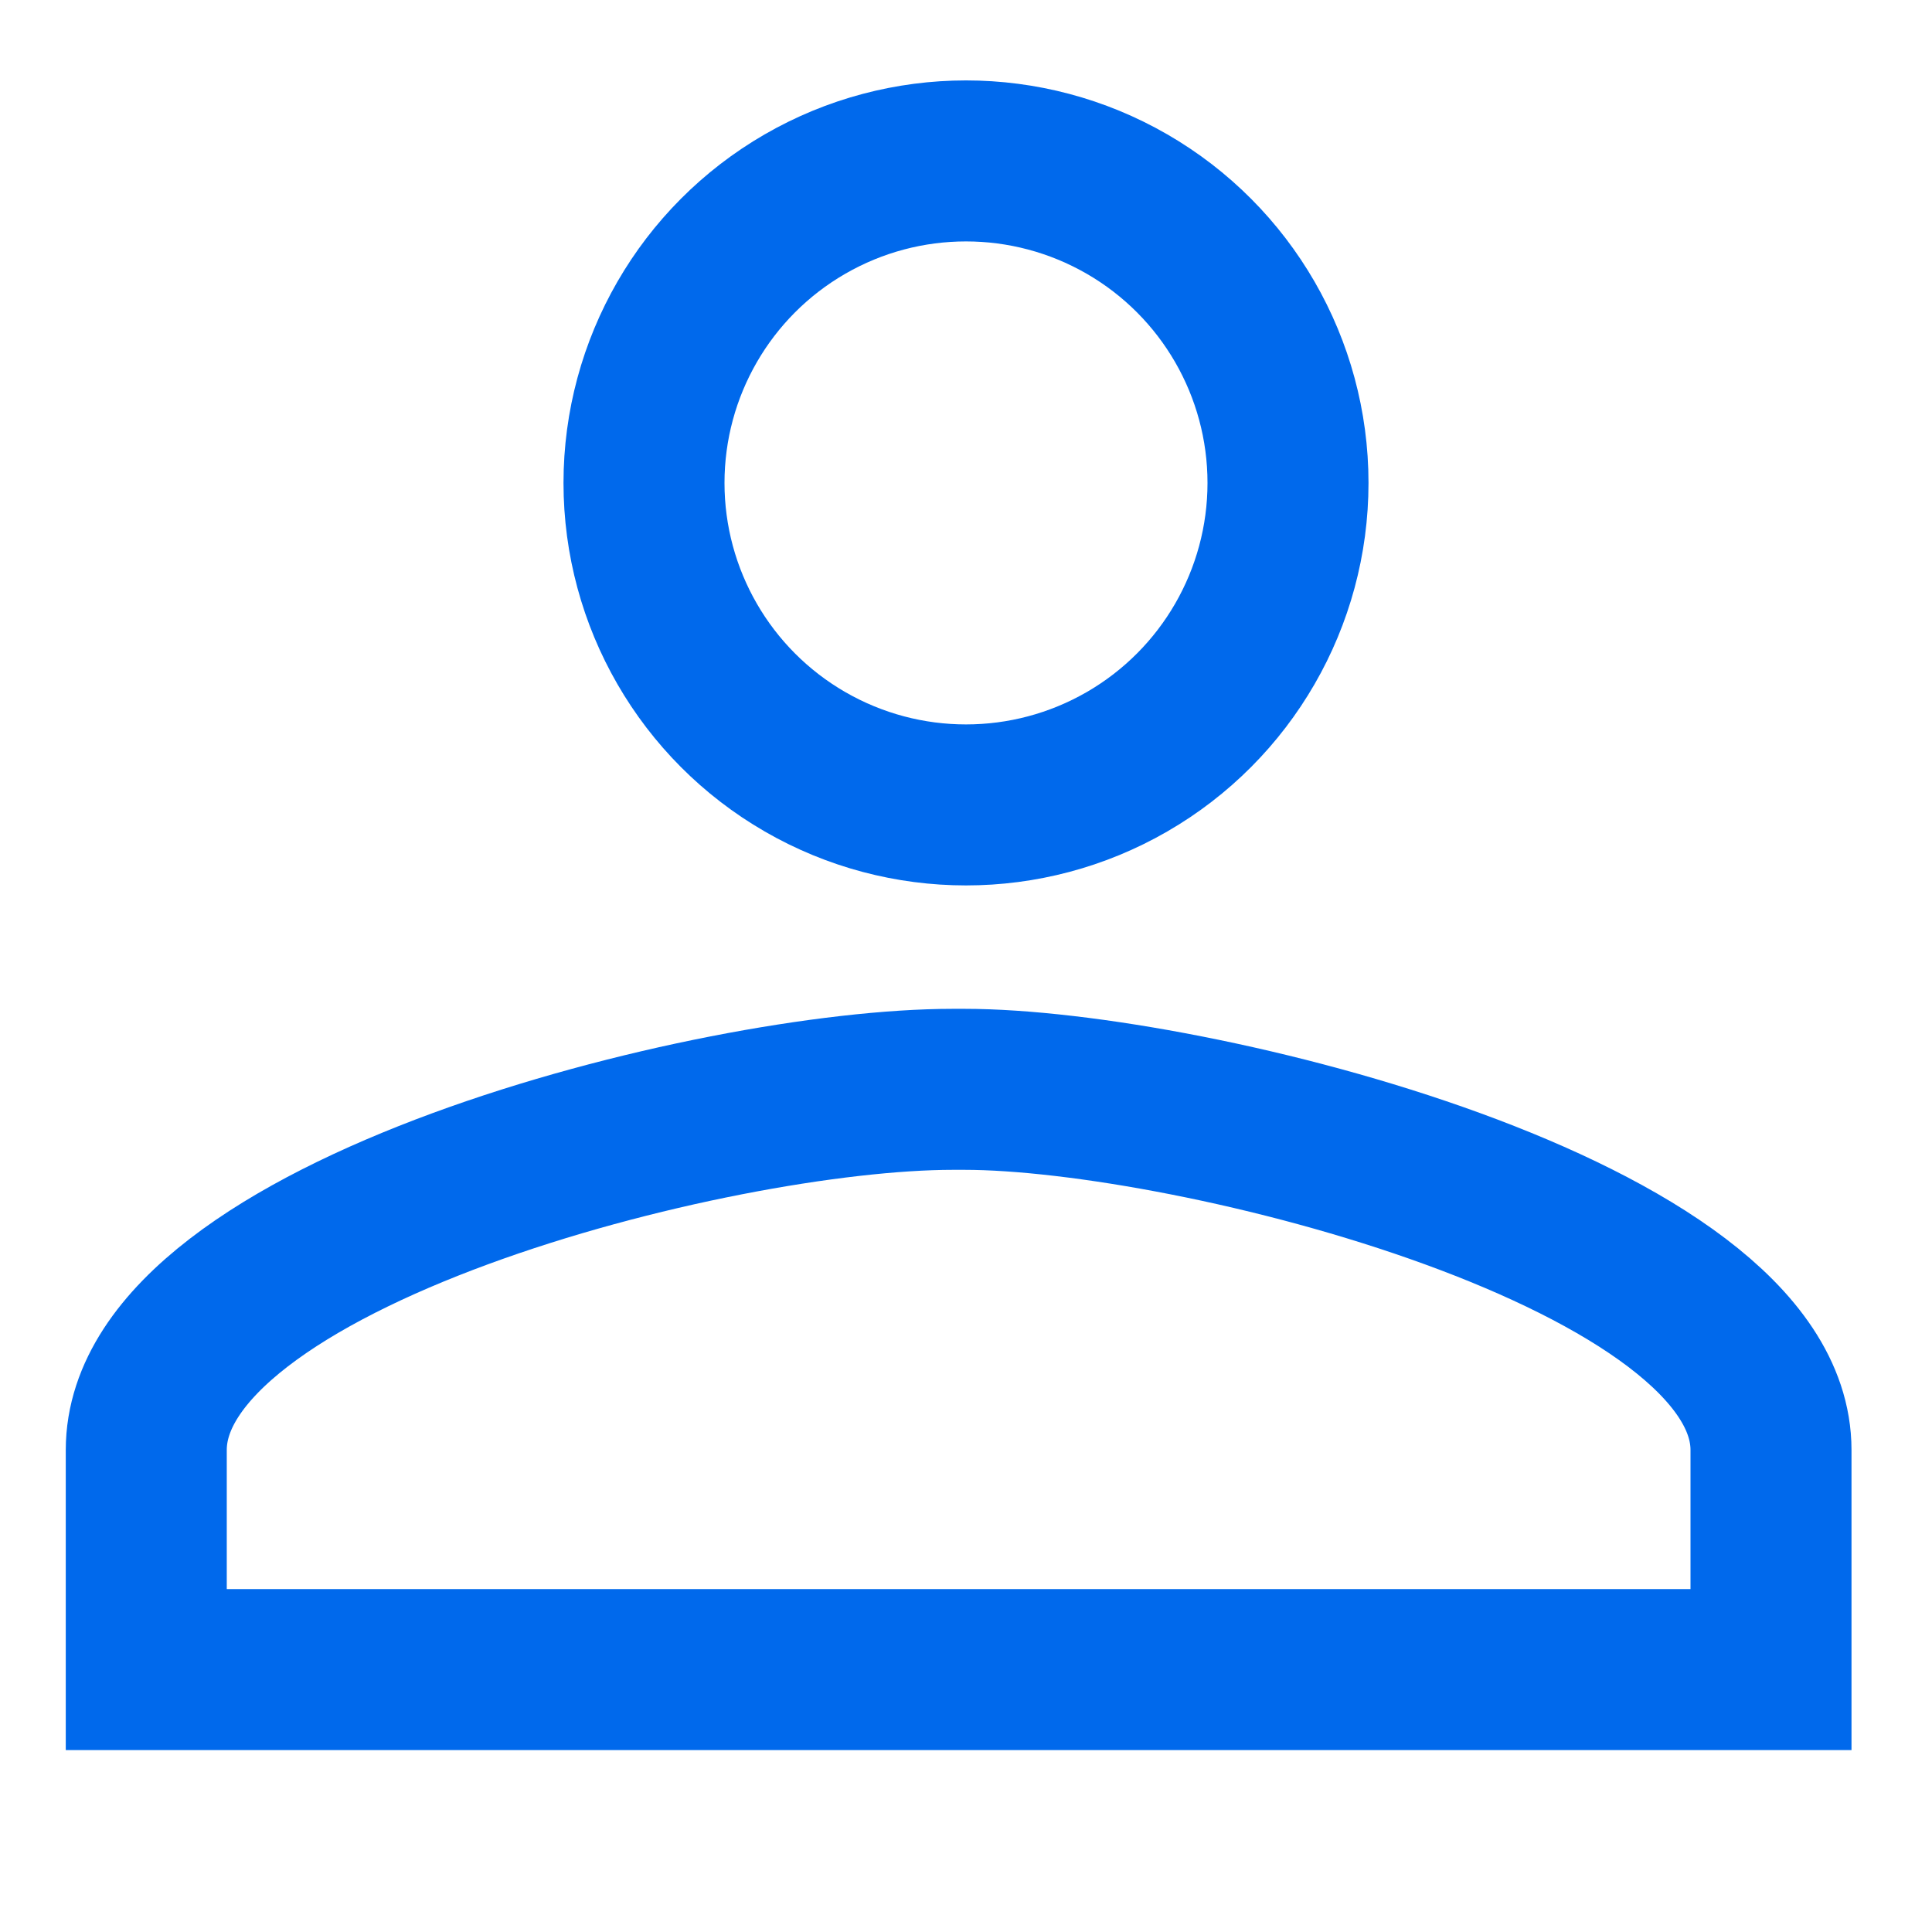
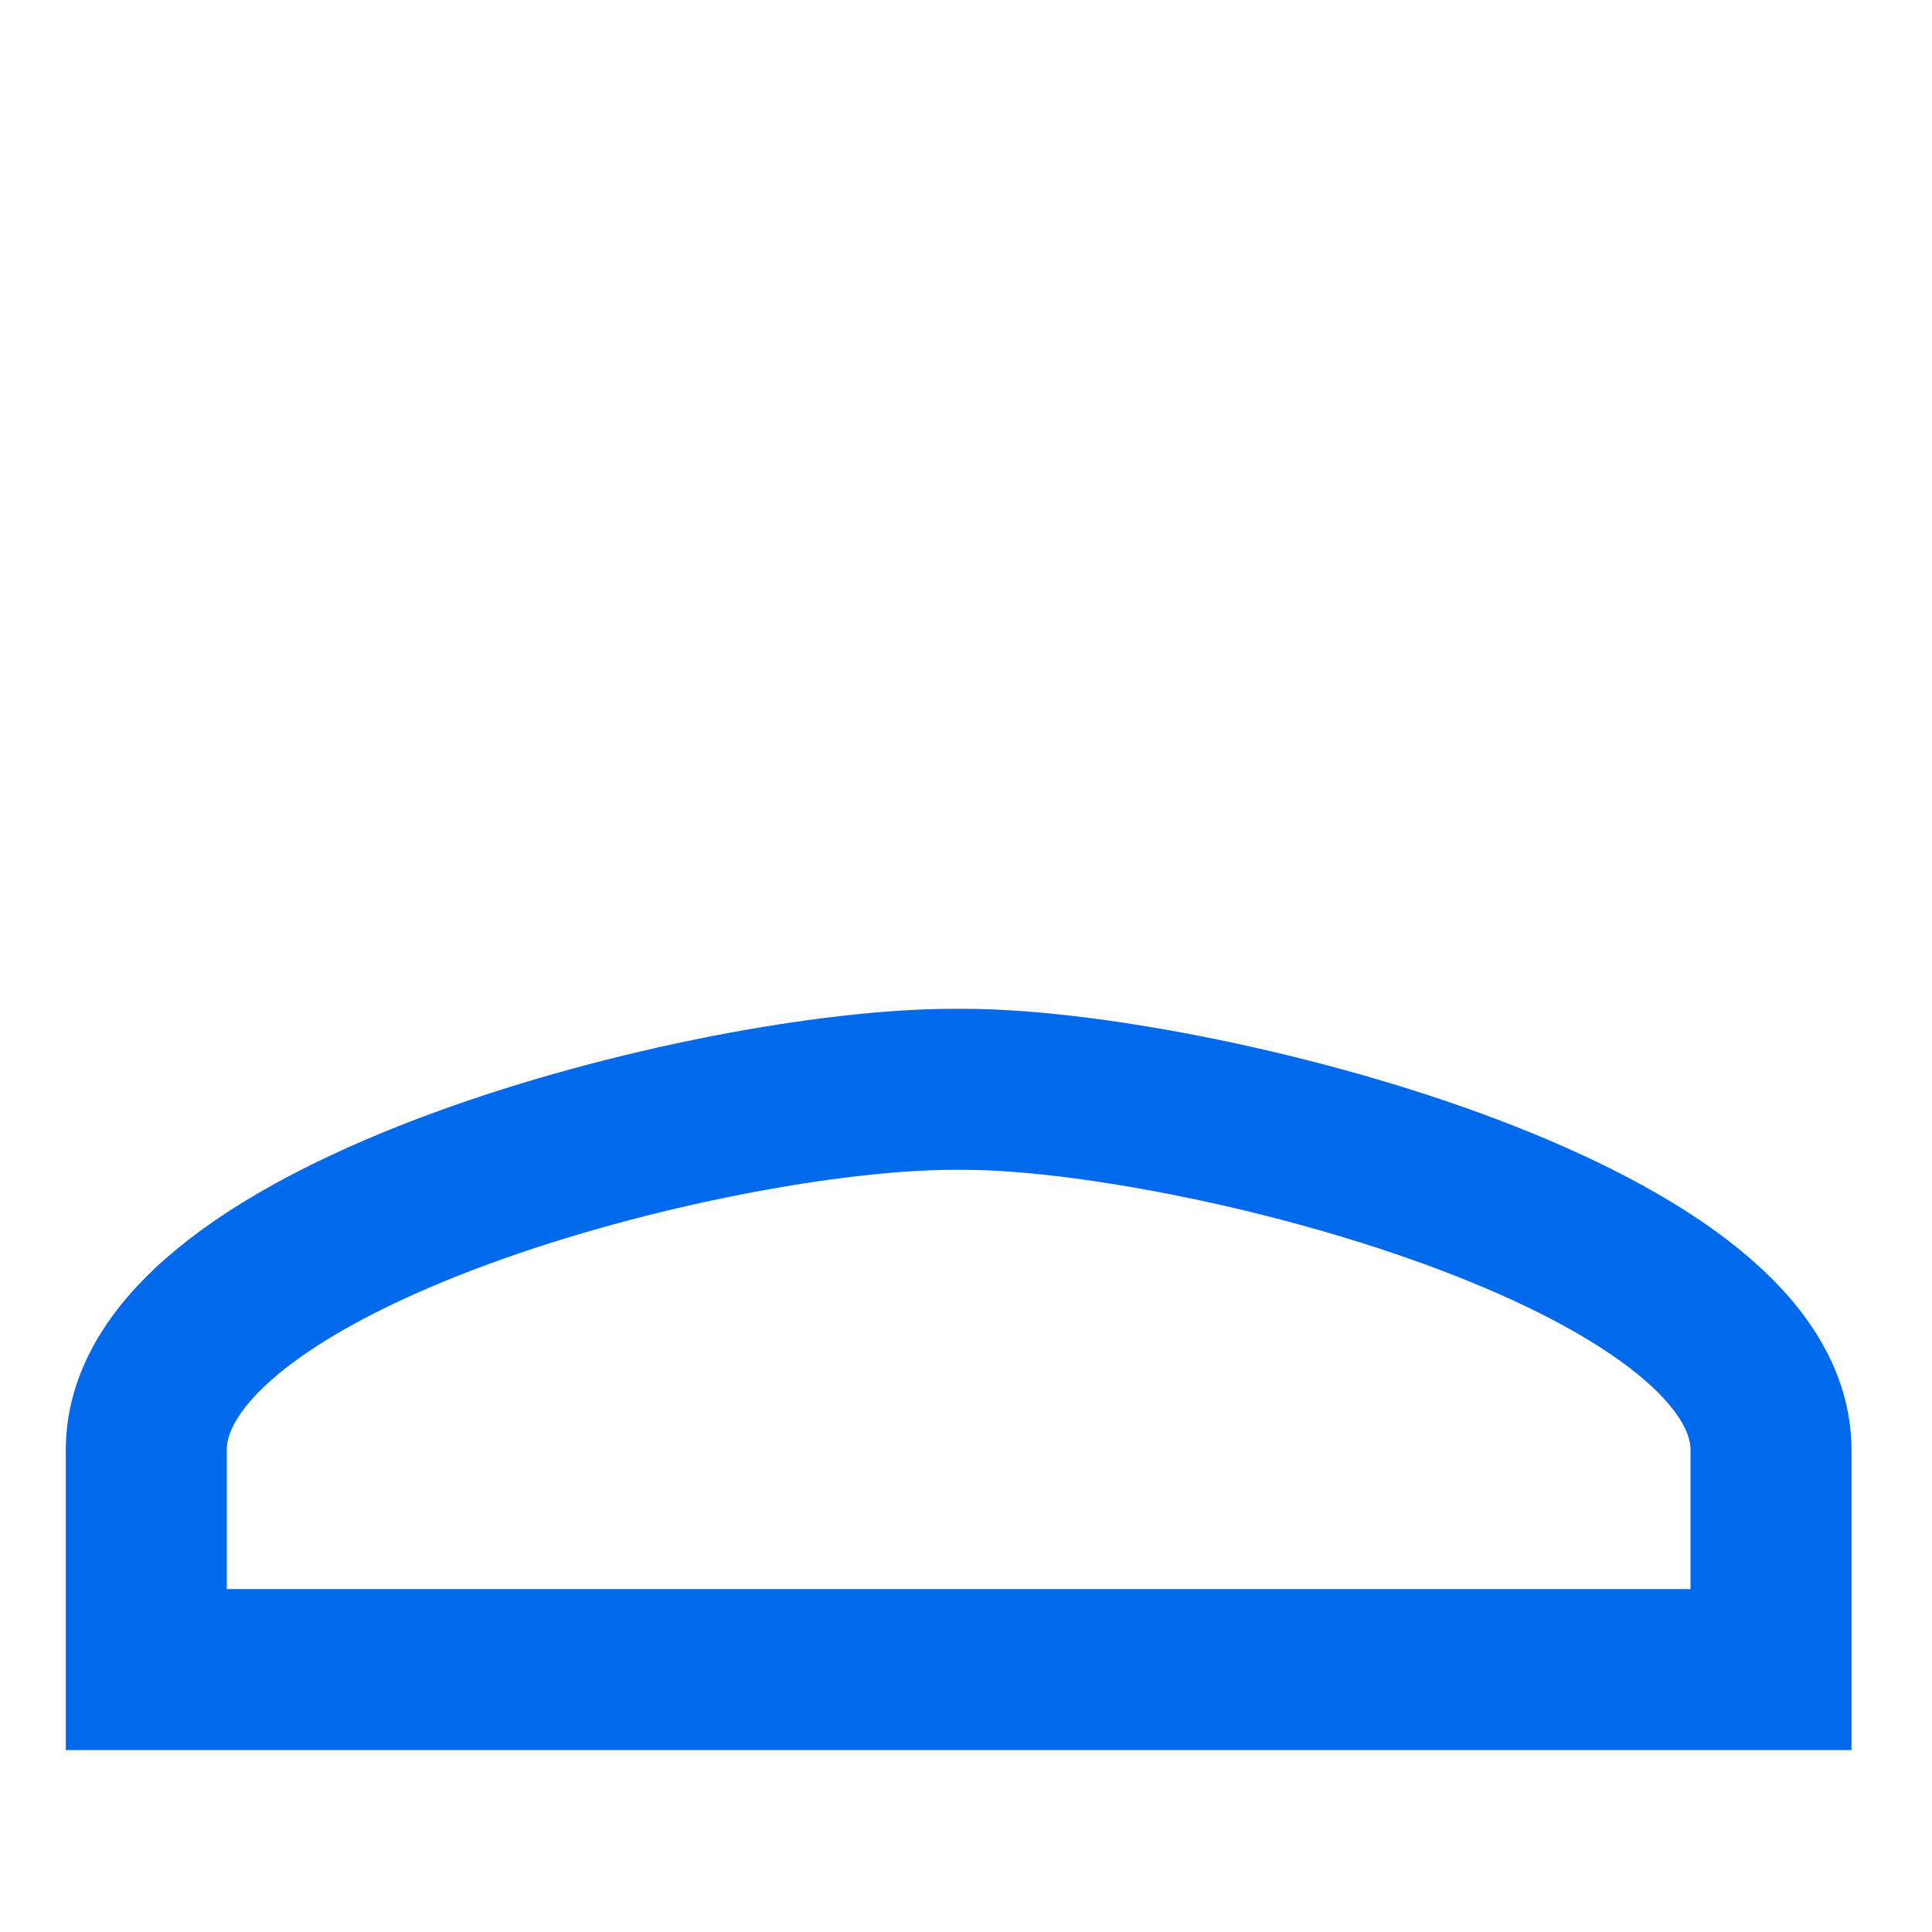
<svg xmlns="http://www.w3.org/2000/svg" width="24" height="24" viewBox="0 0 24 24">
  <g id="ic_users" transform="translate(-1477 -643)">
    <rect id="Прямоугольник_12660" data-name="Прямоугольник 12660" width="24" height="24" transform="translate(1477 643)" fill="#fff" opacity="0" />
    <g id="ic_" data-name="ic+" transform="translate(608.221 187.361)">
-       <circle id="Эллипс_7035" data-name="Эллипс 7035" cx="4" cy="4" r="4" transform="translate(876.779 457.638)" fill="none" stroke="#0069ec" stroke-width="2" />
      <path id="Контур_15856" data-name="Контур 15856" d="M890.779,480.846v-2.727c0-2.679-7.2-4.481-10.021-4.481h-.141c-2.964,0-10.021,1.8-10.021,4.481v2.727Z" transform="translate(0 -4.467)" fill="none" stroke="#0069ec" stroke-width="2" />
    </g>
  </g>
</svg>